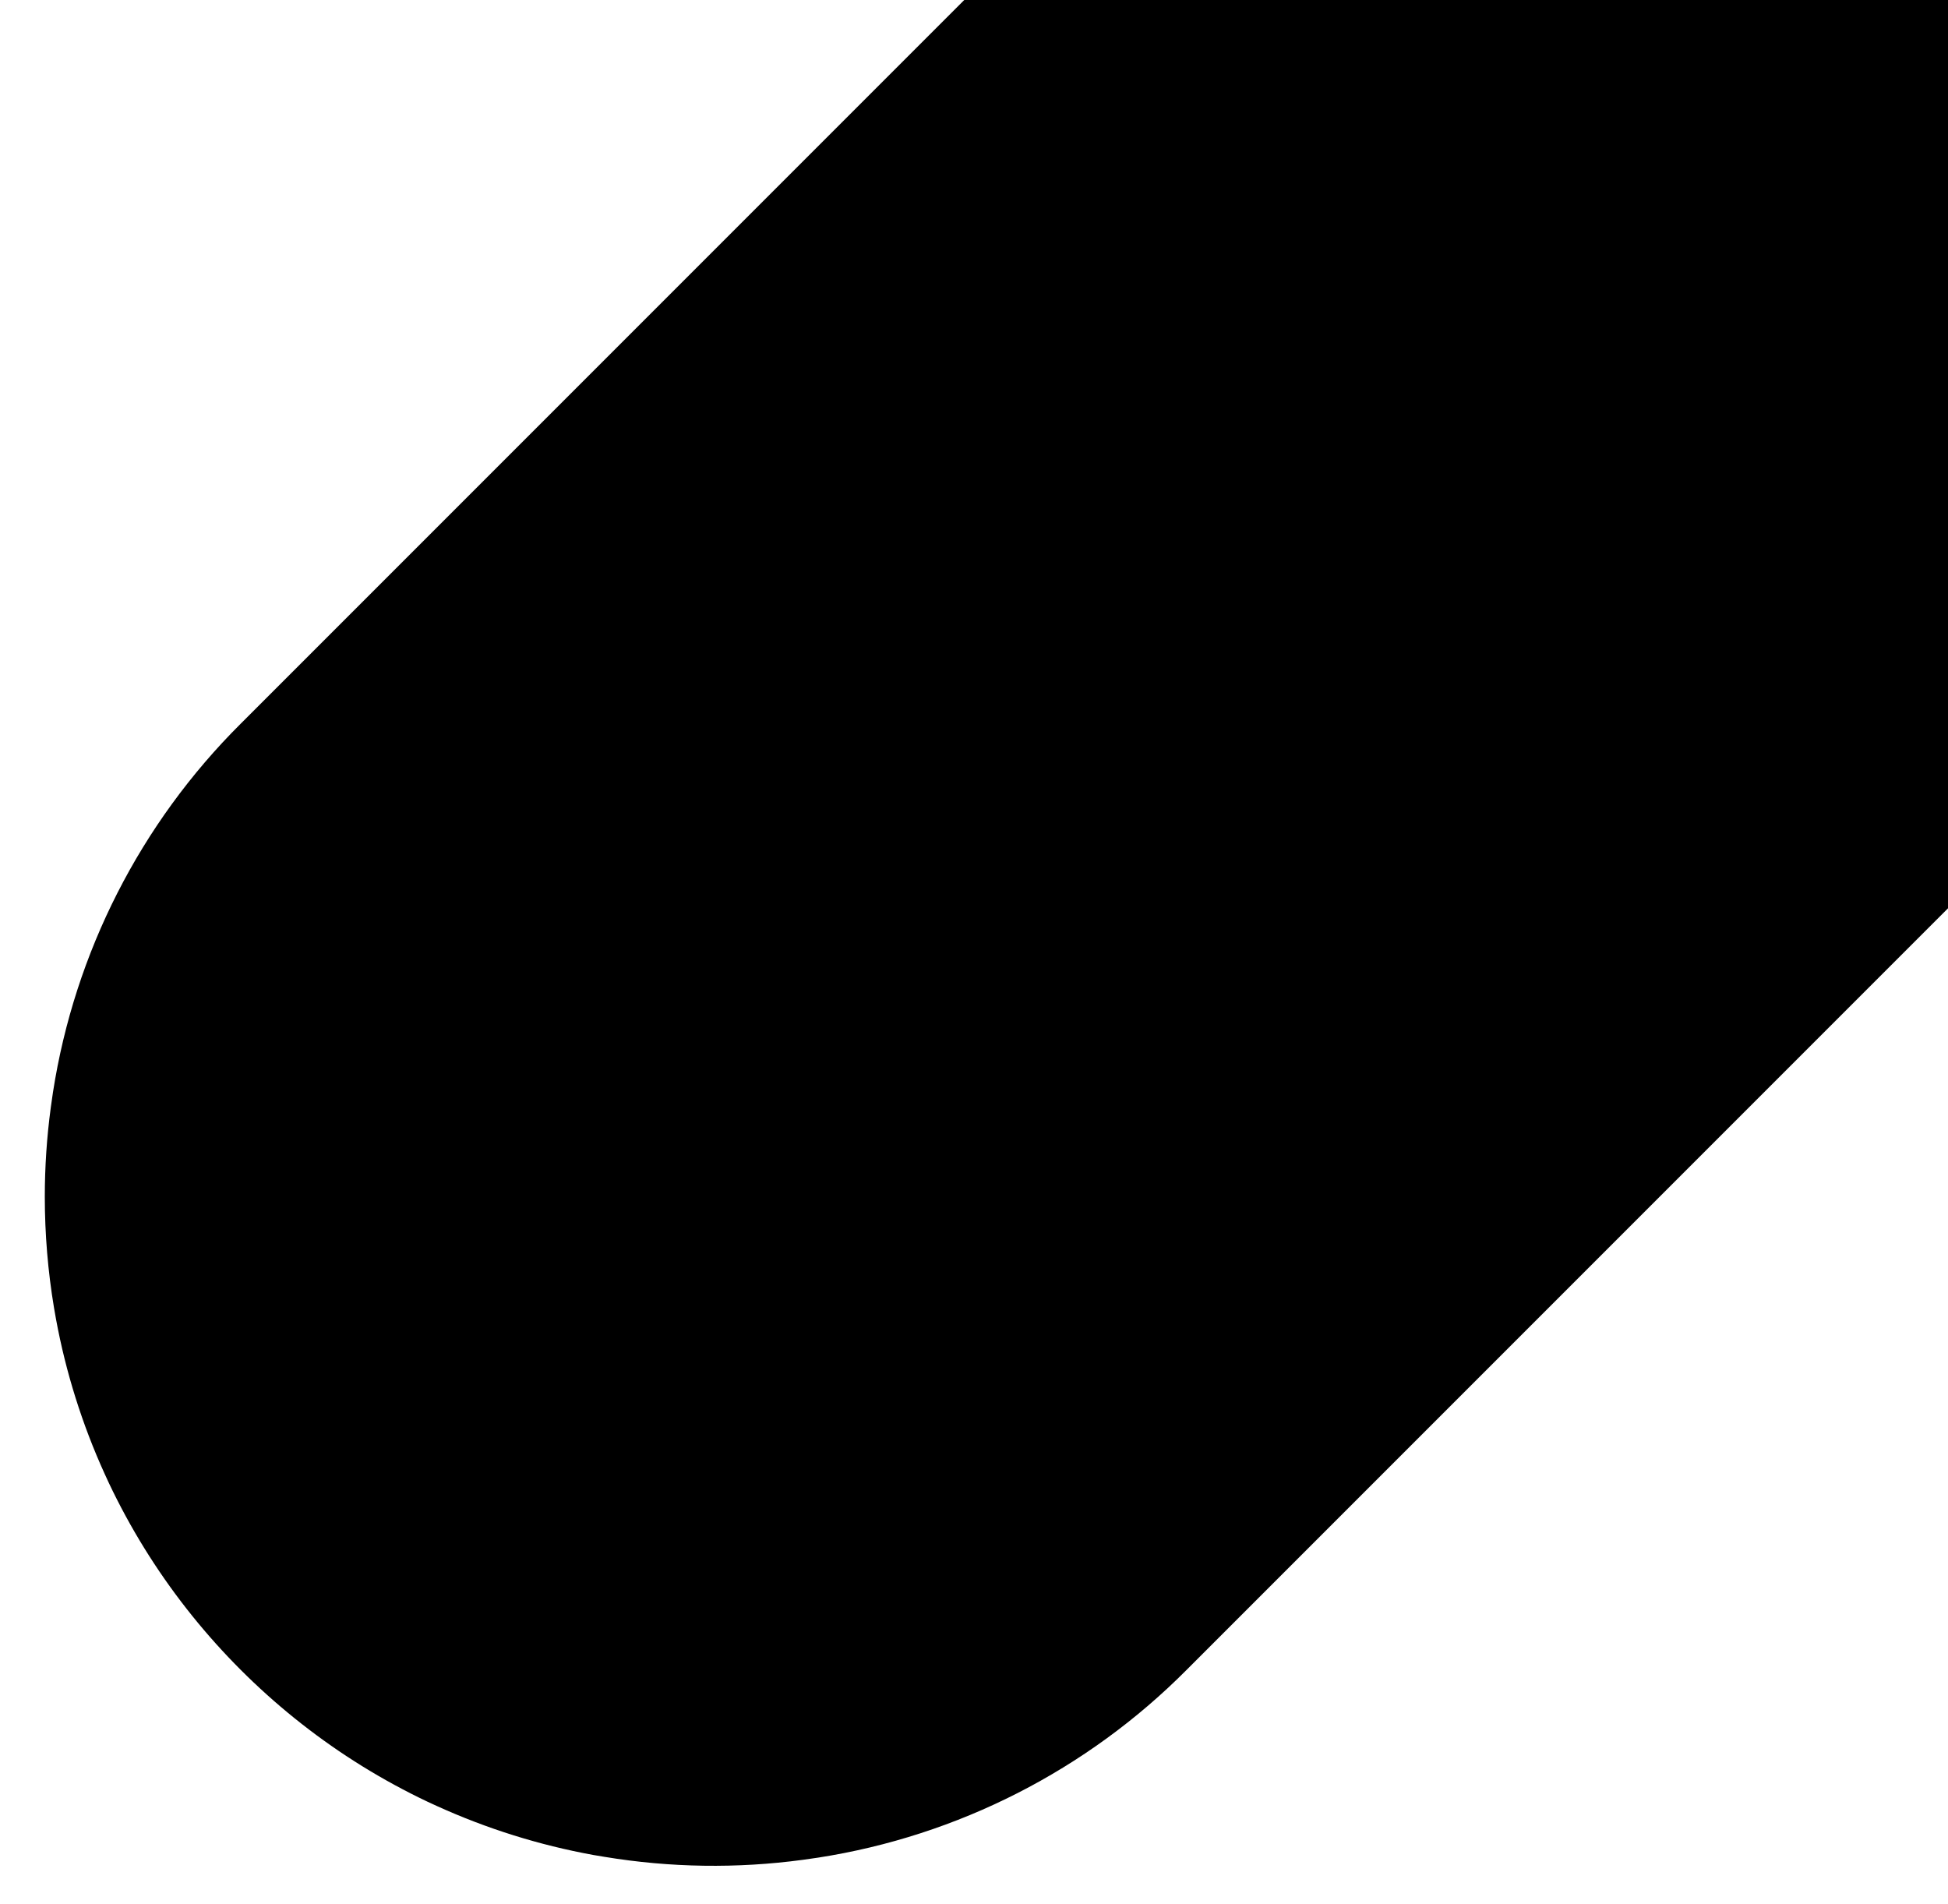
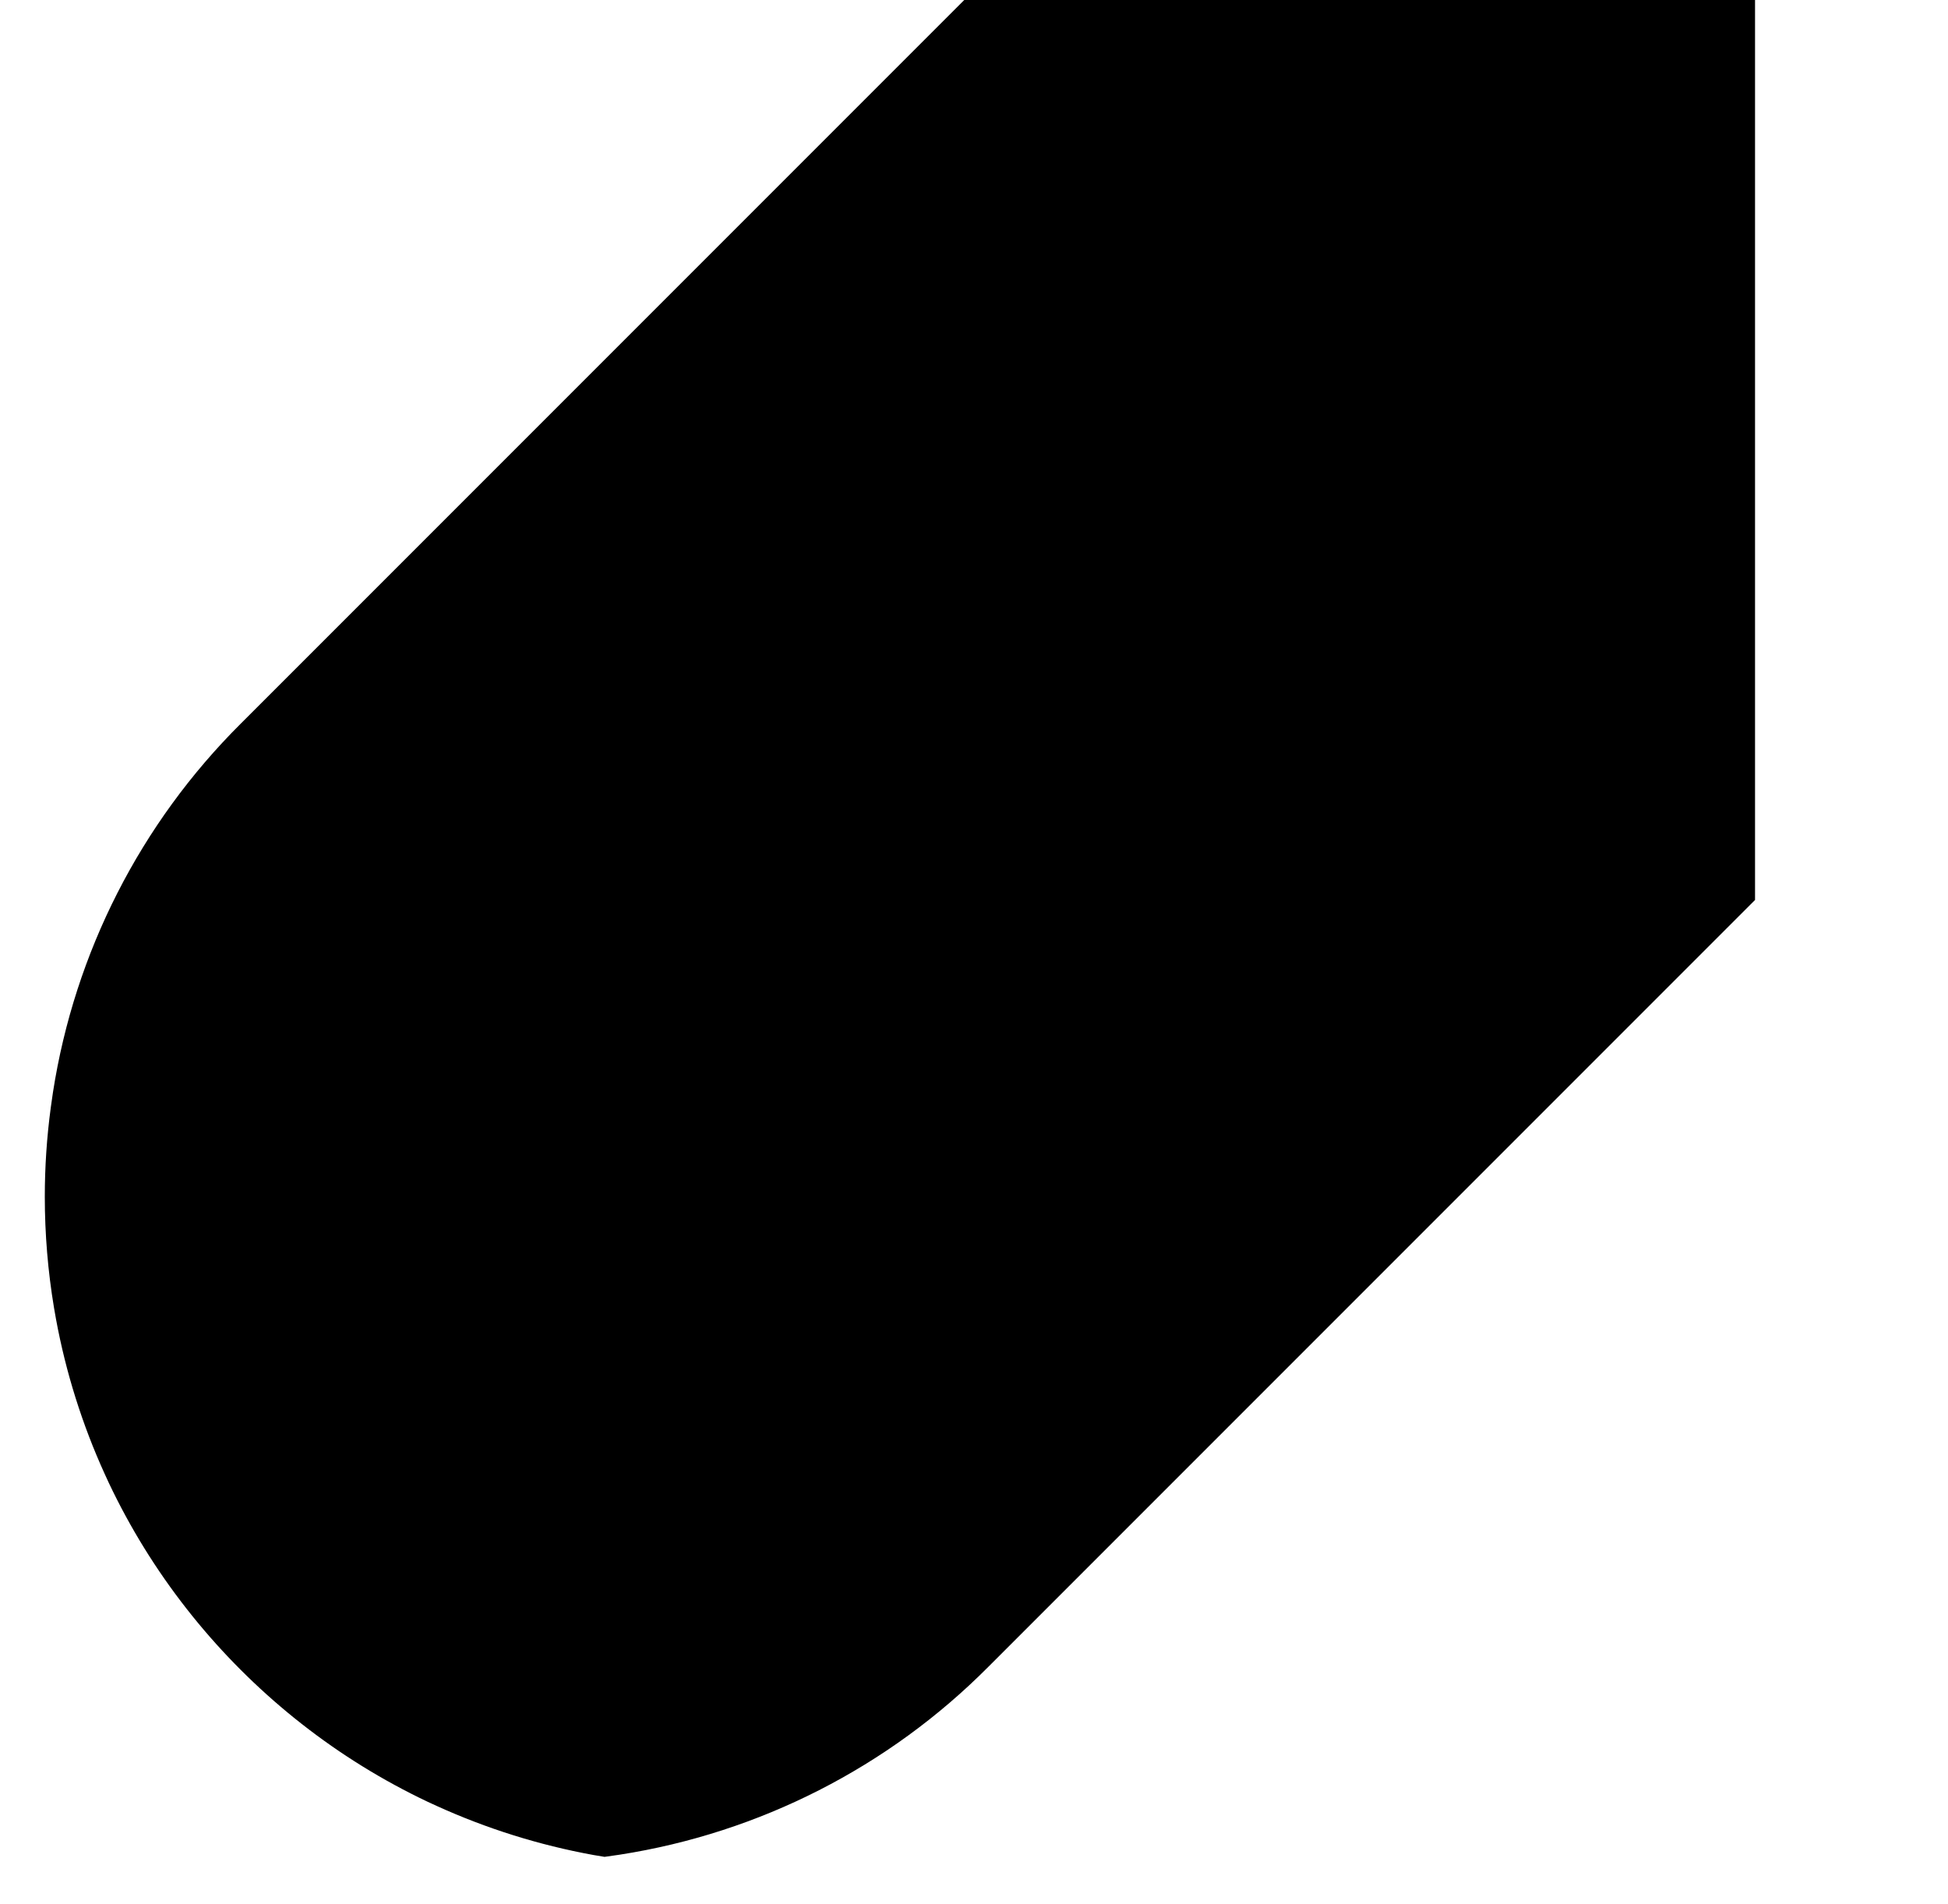
<svg xmlns="http://www.w3.org/2000/svg" version="1.1" id="Layer_1" x="0px" y="0px" viewBox="191.167 0 420.833 411.166" enable-background="new 191.167 0 420.833 411.166" xml:space="preserve">
  <g>
-     <path fill="currentColor" d="M243.164,156.312c-21.646,21.532-35.852,49.413-40.552,79.58c-0.17,1.108-0.333,2.208-0.475,3.311         c-0.861,6.393-1.292,12.836-1.292,19.287c0.002,8.043,0.669,16.071,1.994,24.004c0.135,0.802,0.277,1.611,0.425,2.412         c2.131,11.542,5.667,22.779,10.529,33.462c0.291,0.646,0.59,1.3,0.896,1.946c4.576,9.654,10.212,18.77,16.805,27.178         c0.406,0.535,0.834,1.062,1.26,1.587c6.529,8.093,13.902,15.466,21.995,21.995c0.527,0.428,1.055,0.855,1.584,1.257         c8.409,6.594,17.527,12.232,27.184,16.81c0.646,0.305,1.3,0.604,1.943,0.894c10.816,4.922,22.201,8.488,33.893,10.616         c0.809,0.143,1.611,0.276,2.417,0.404c14.173,2.342,28.617,2.557,42.854,0.639c1.108-0.143,2.208-0.305,3.316-0.476         c30.167-4.7,58.046-18.907,79.578-40.552l165.649-165.649V-1.833H401.309L243.164,156.312z" />
+     <path fill="currentColor" d="M243.164,156.312c-21.646,21.532-35.852,49.413-40.552,79.58c-0.17,1.108-0.333,2.208-0.475,3.311         c-0.861,6.393-1.292,12.836-1.292,19.287c0.002,8.043,0.669,16.071,1.994,24.004c0.135,0.802,0.277,1.611,0.425,2.412         c2.131,11.542,5.667,22.779,10.529,33.462c0.291,0.646,0.59,1.3,0.896,1.946c4.576,9.654,10.212,18.77,16.805,27.178         c0.406,0.535,0.834,1.062,1.26,1.587c6.529,8.093,13.902,15.466,21.995,21.995c0.527,0.428,1.055,0.855,1.584,1.257         c8.409,6.594,17.527,12.232,27.184,16.81c0.646,0.305,1.3,0.604,1.943,0.894c10.816,4.922,22.201,8.488,33.893,10.616         c0.809,0.143,1.611,0.276,2.417,0.404c1.108-0.143,2.208-0.305,3.316-0.476         c30.167-4.7,58.046-18.907,79.578-40.552l165.649-165.649V-1.833H401.309L243.164,156.312z" />
  </g>
</svg>